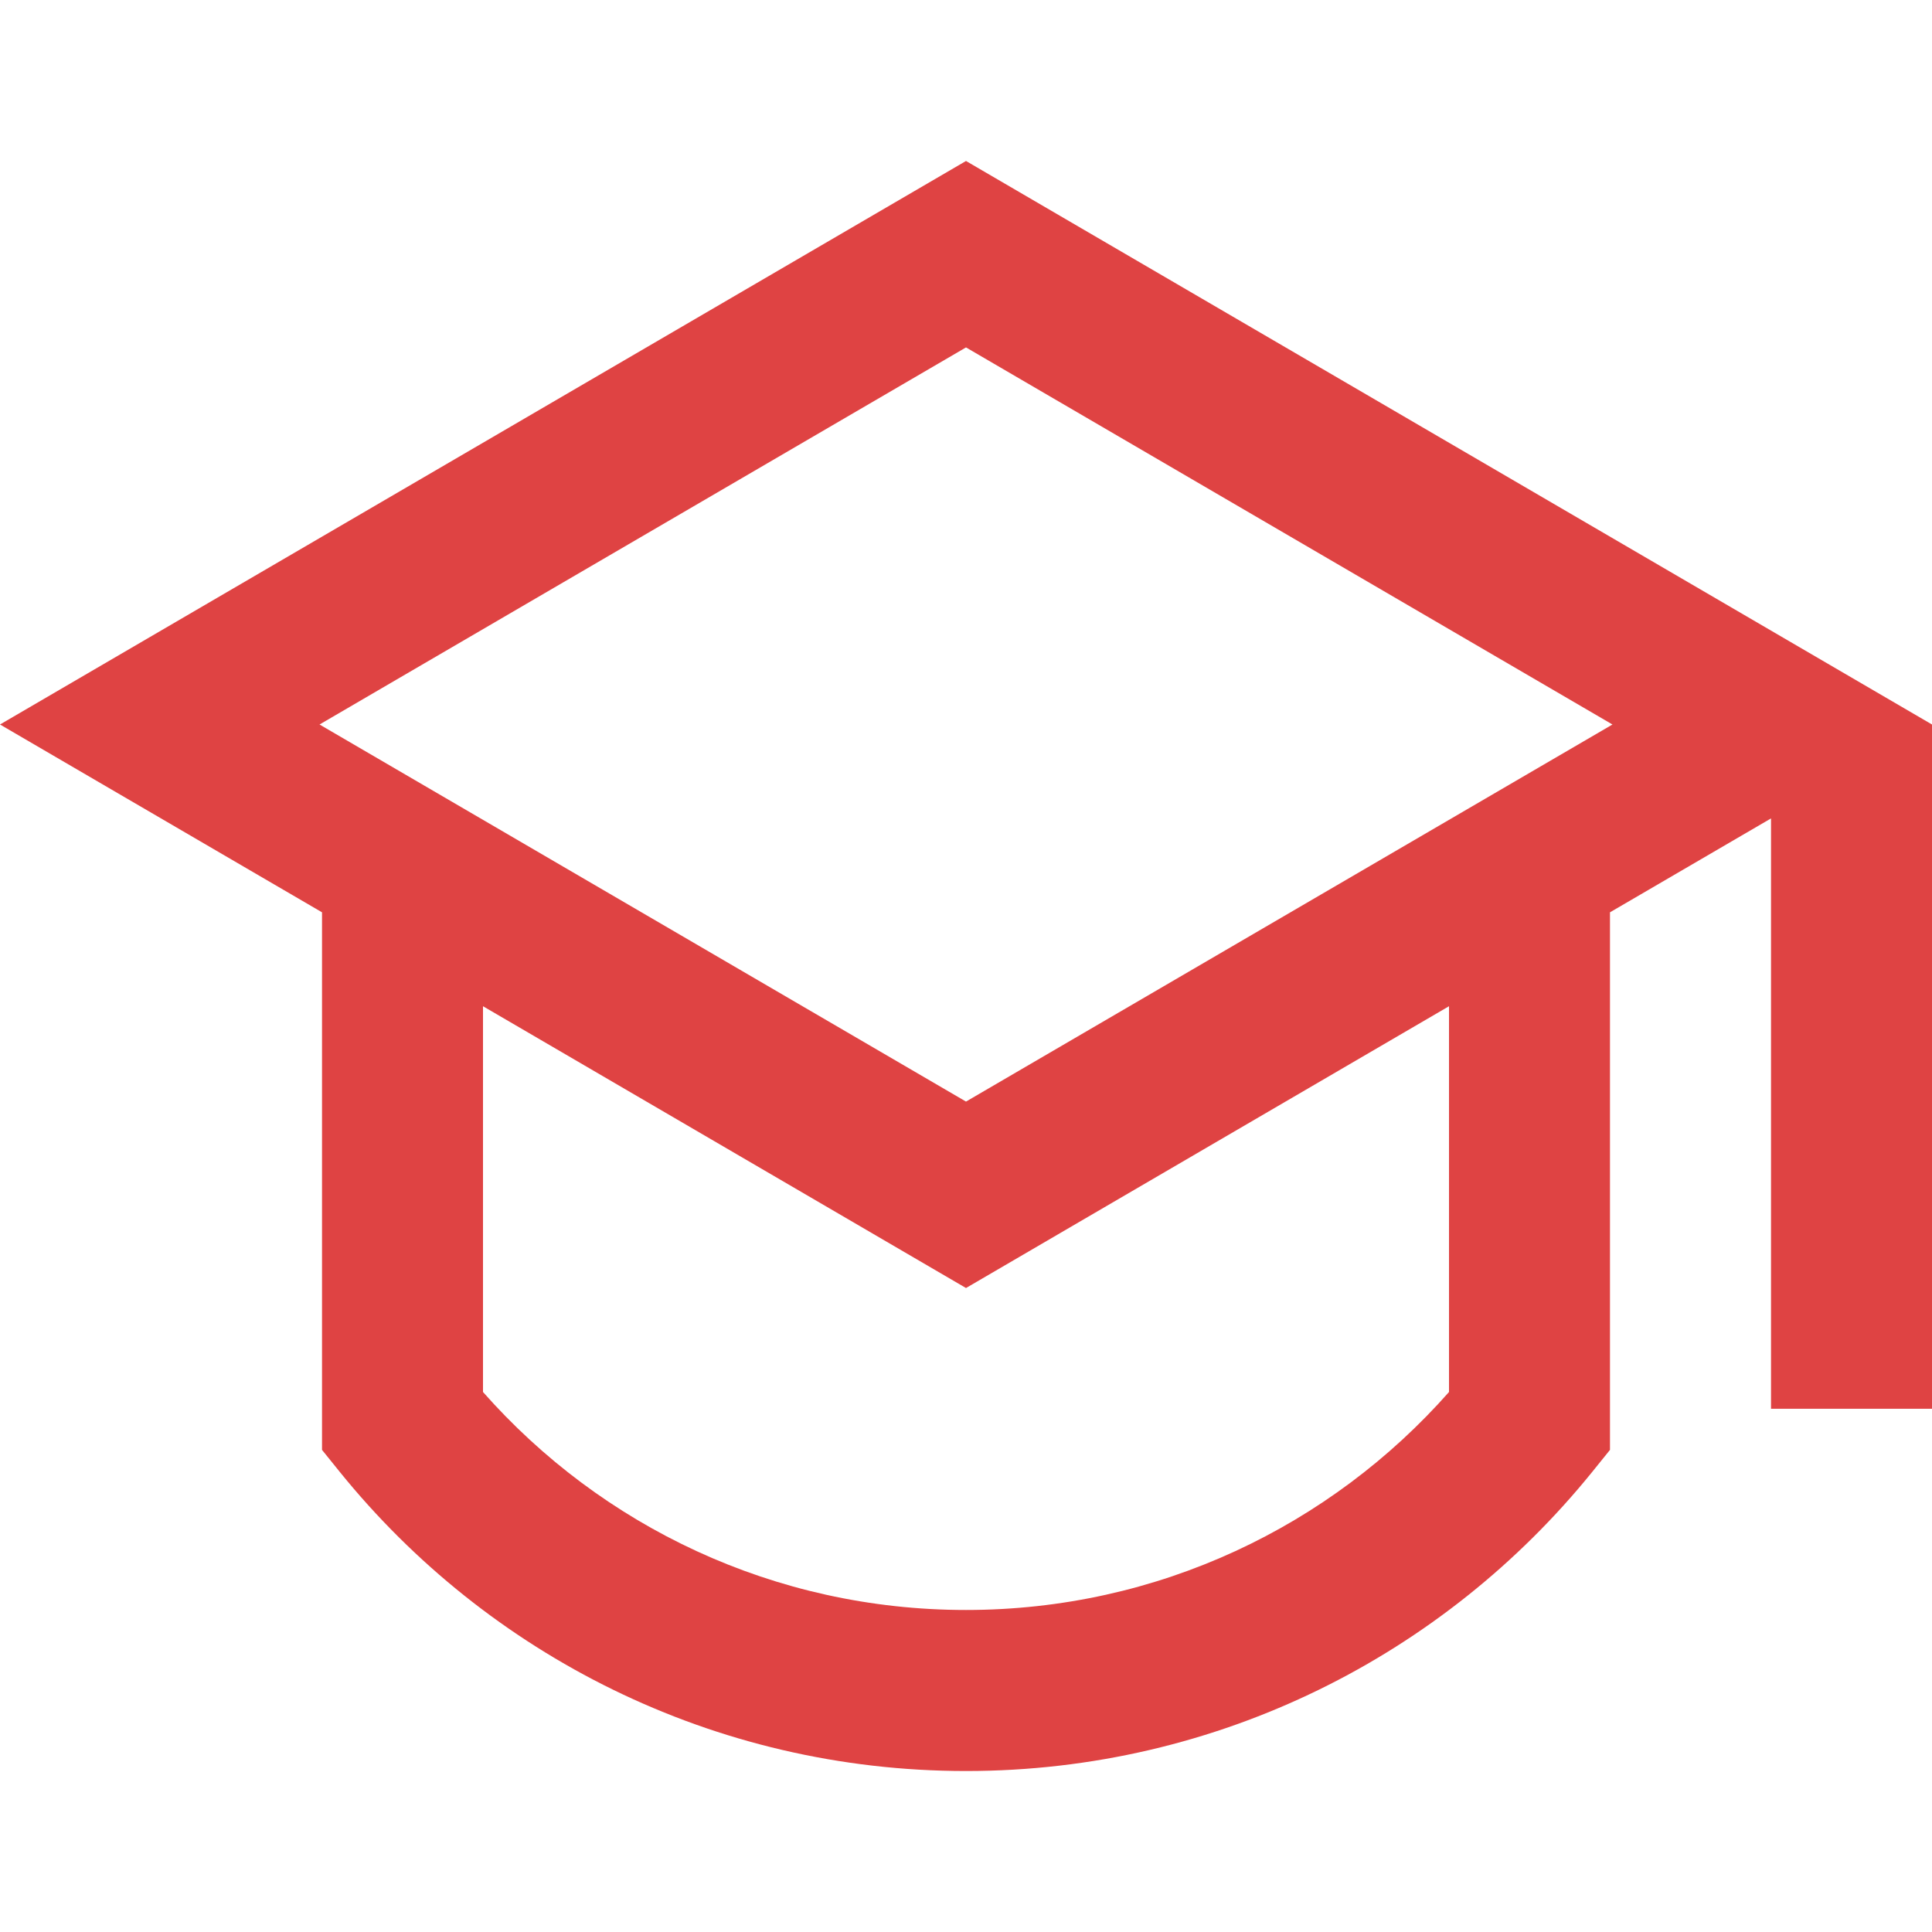
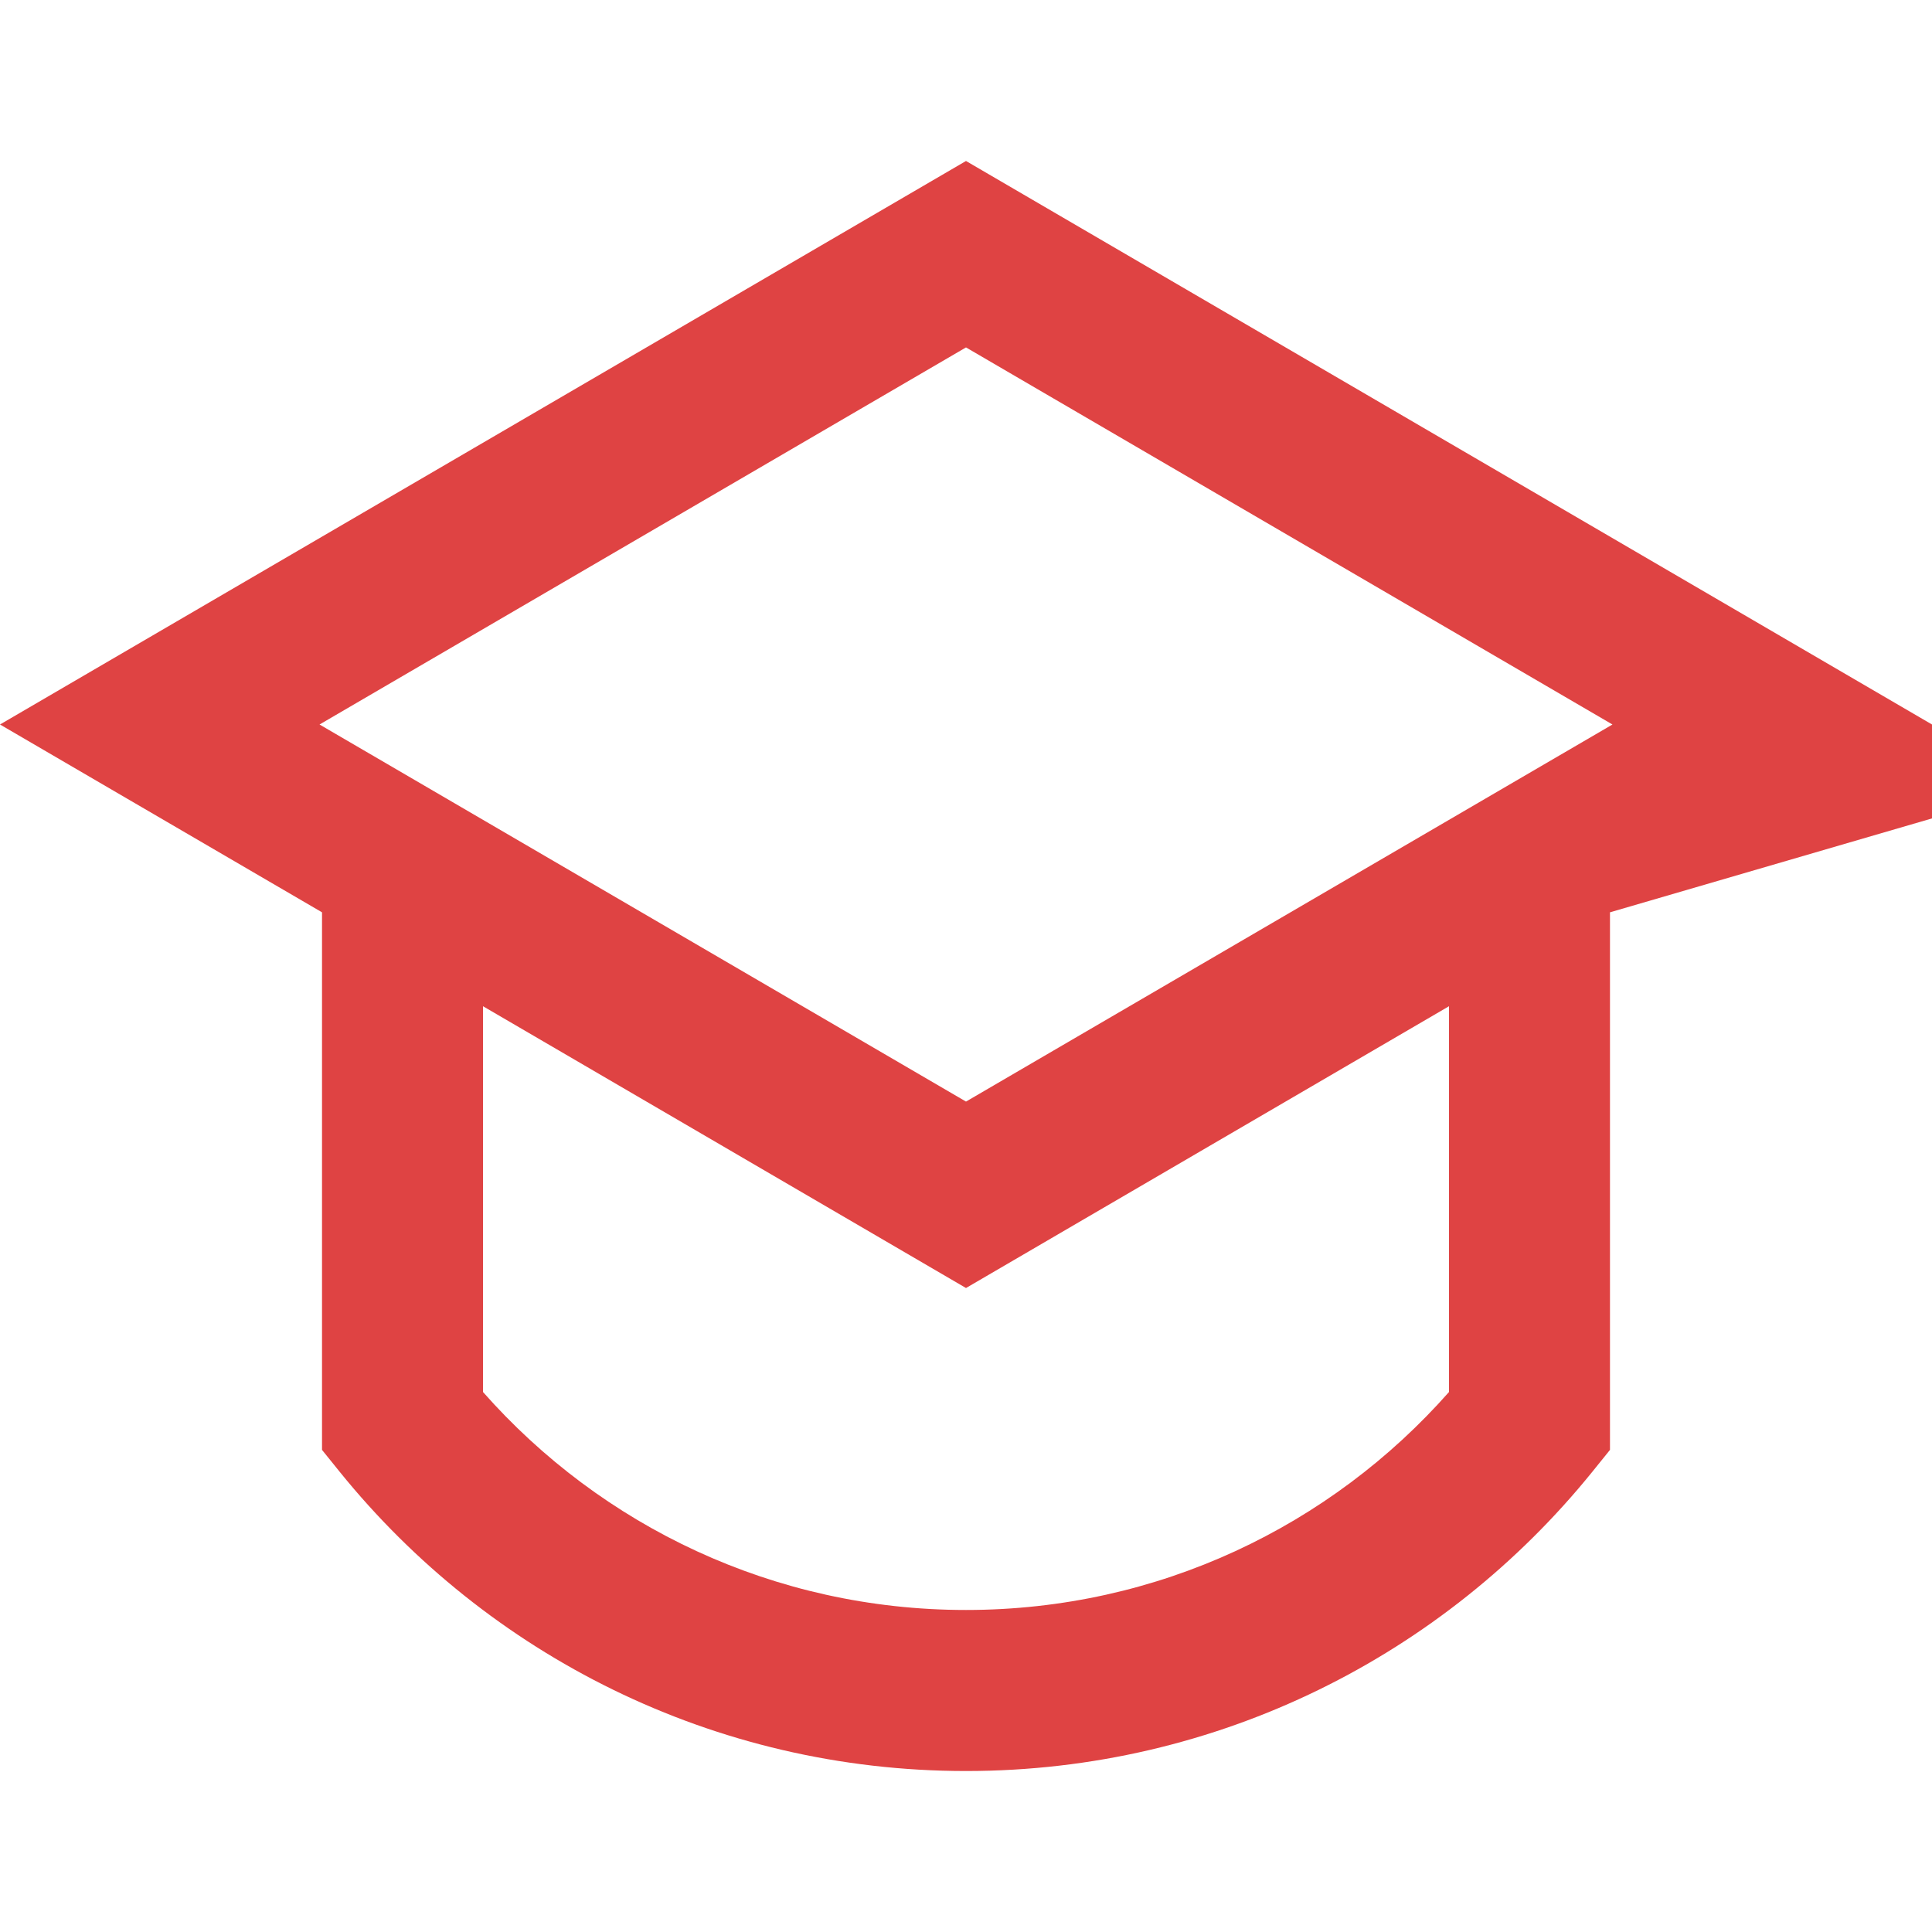
<svg xmlns="http://www.w3.org/2000/svg" width="28" height="28" viewBox="0 0 28 28" fill="none">
-   <path d="M4.667 13.222L0 10.5L14 2.333L28 10.5V20.417H25.667V11.861L23.333 13.222V21.013L23.074 21.334C20.937 23.975 17.665 25.667 14 25.667C10.335 25.667 7.063 23.975 4.926 21.334L4.667 21.013V13.222ZM7 14.583V20.174C8.712 22.113 11.213 23.333 14 23.333C16.787 23.333 19.288 22.113 21 20.174V14.583L14 18.667L7 14.583ZM4.631 10.5L14 15.965L23.369 10.5L14 5.035L4.631 10.5Z" fill="#DF4343" />
+   <path d="M4.667 13.222L0 10.5L14 2.333L28 10.5V20.417V11.861L23.333 13.222V21.013L23.074 21.334C20.937 23.975 17.665 25.667 14 25.667C10.335 25.667 7.063 23.975 4.926 21.334L4.667 21.013V13.222ZM7 14.583V20.174C8.712 22.113 11.213 23.333 14 23.333C16.787 23.333 19.288 22.113 21 20.174V14.583L14 18.667L7 14.583ZM4.631 10.5L14 15.965L23.369 10.5L14 5.035L4.631 10.5Z" fill="#DF4343" />
</svg>